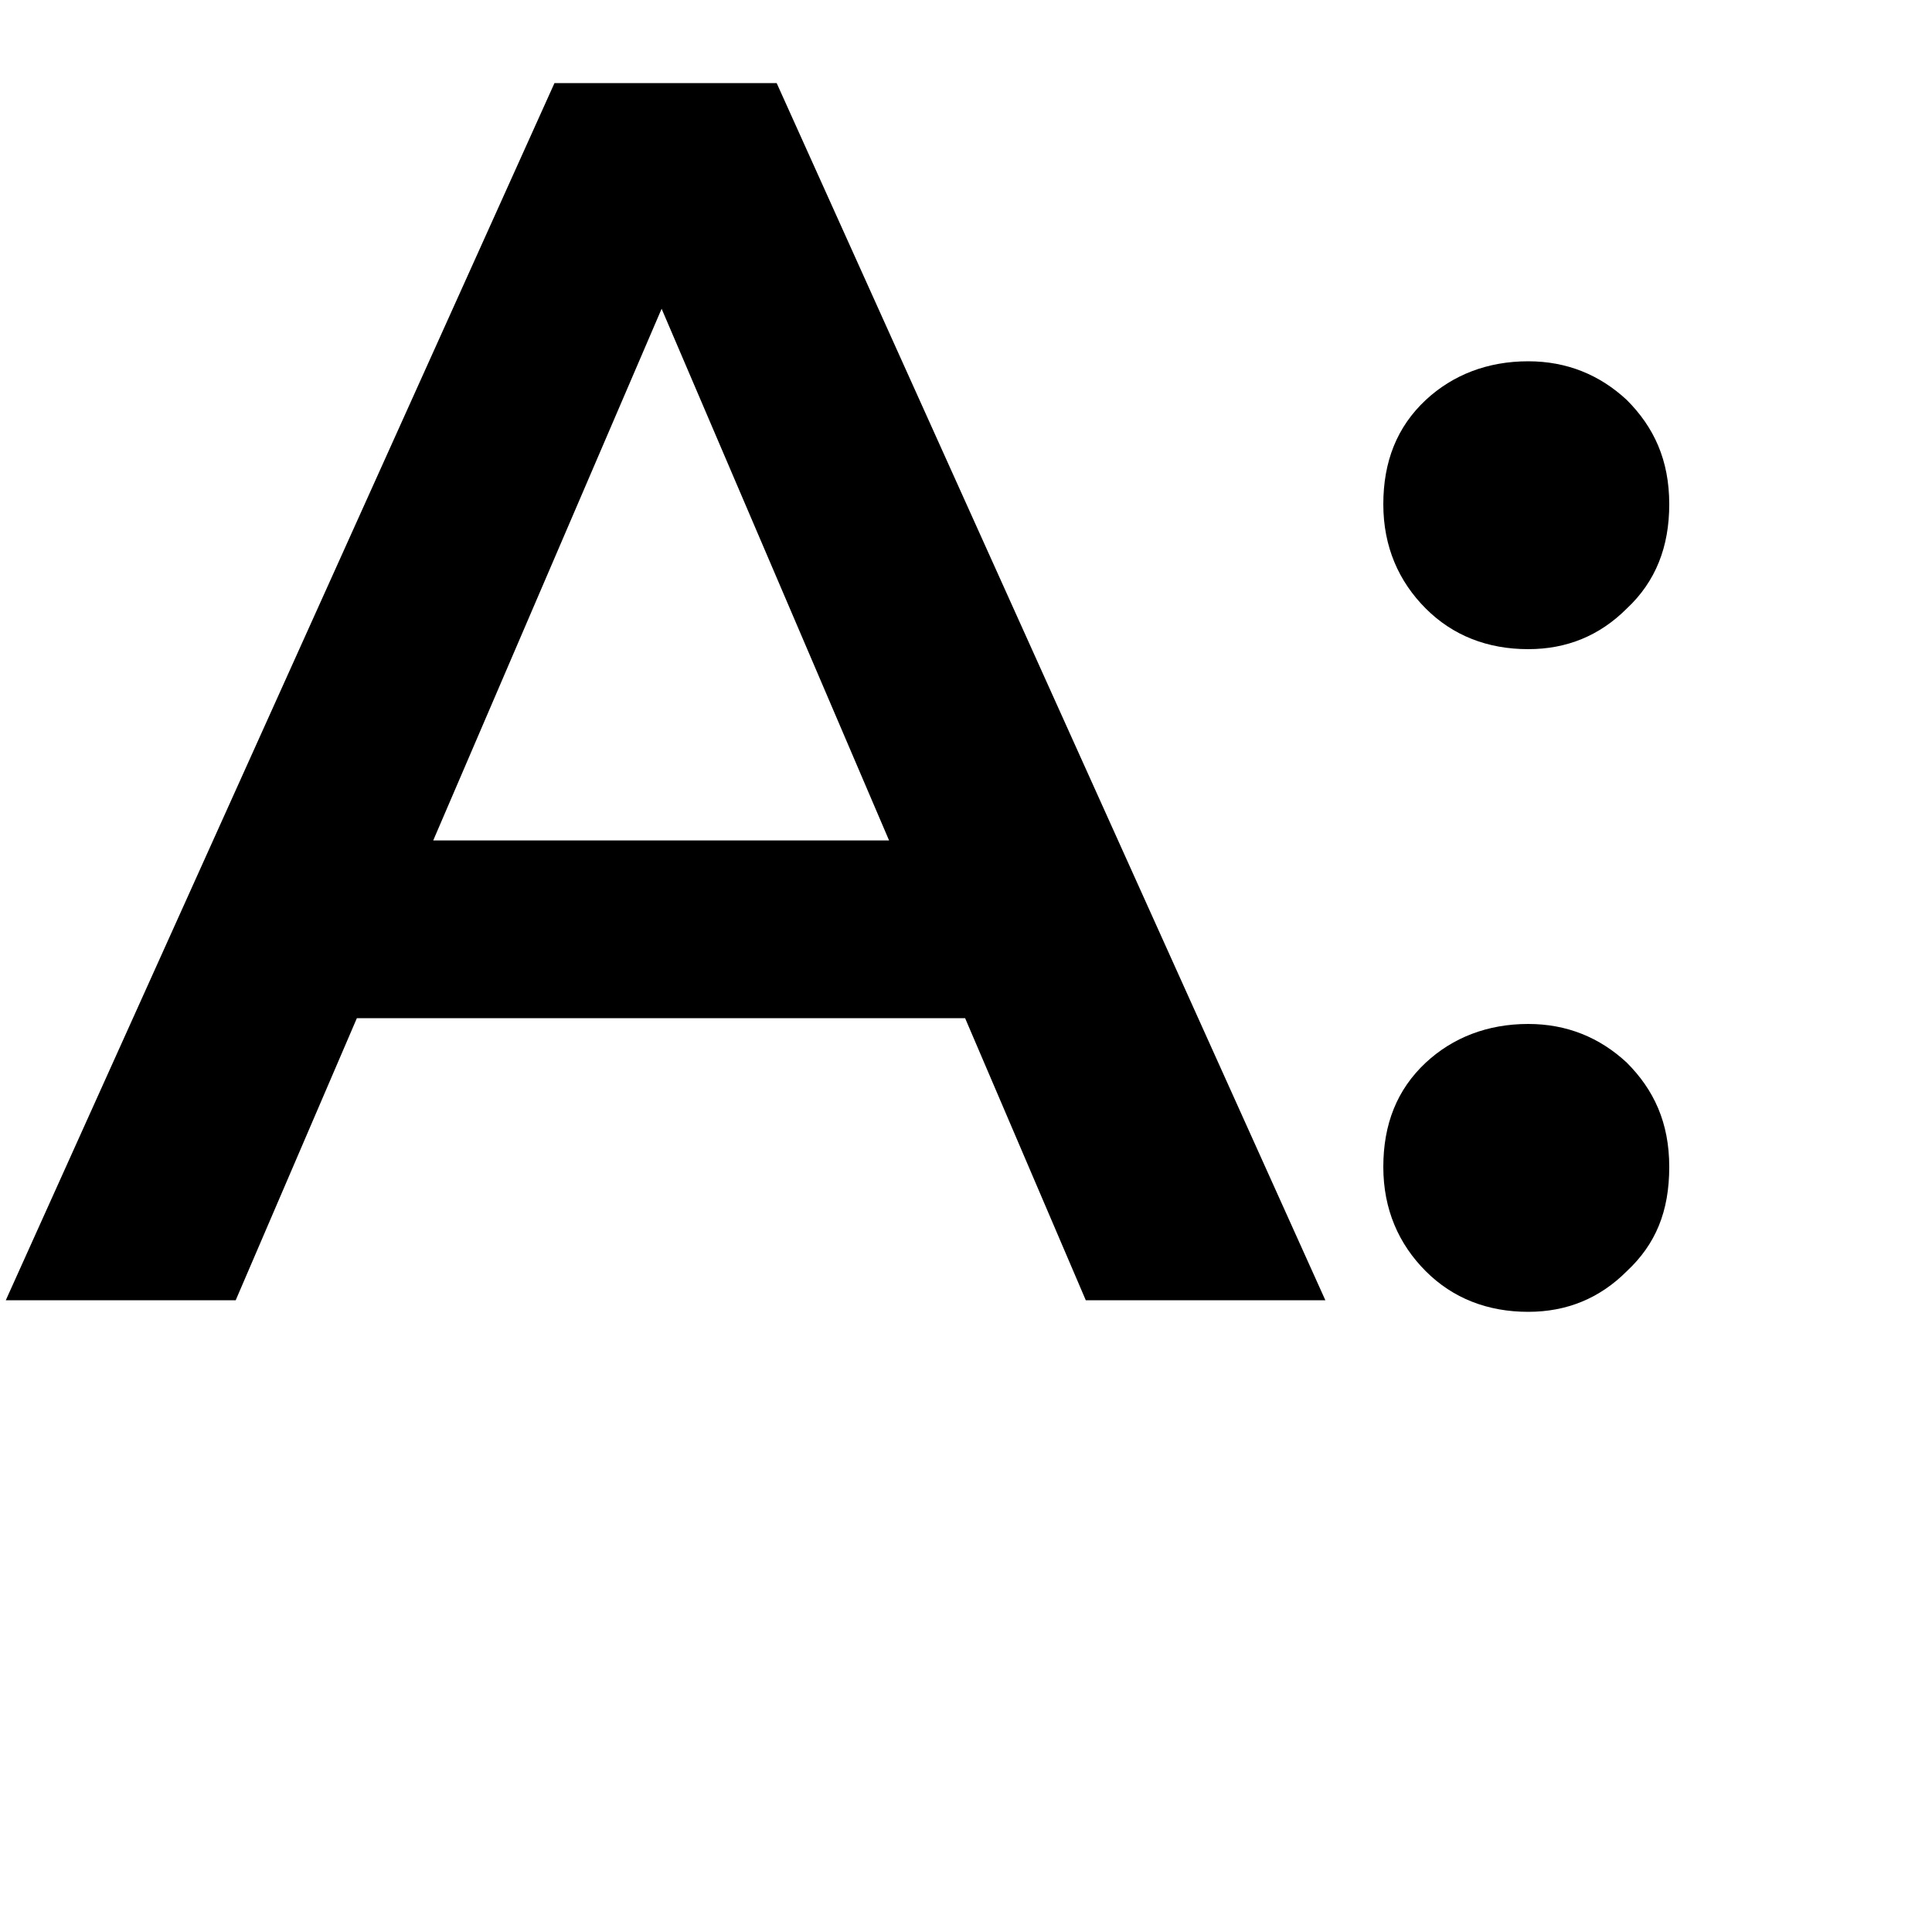
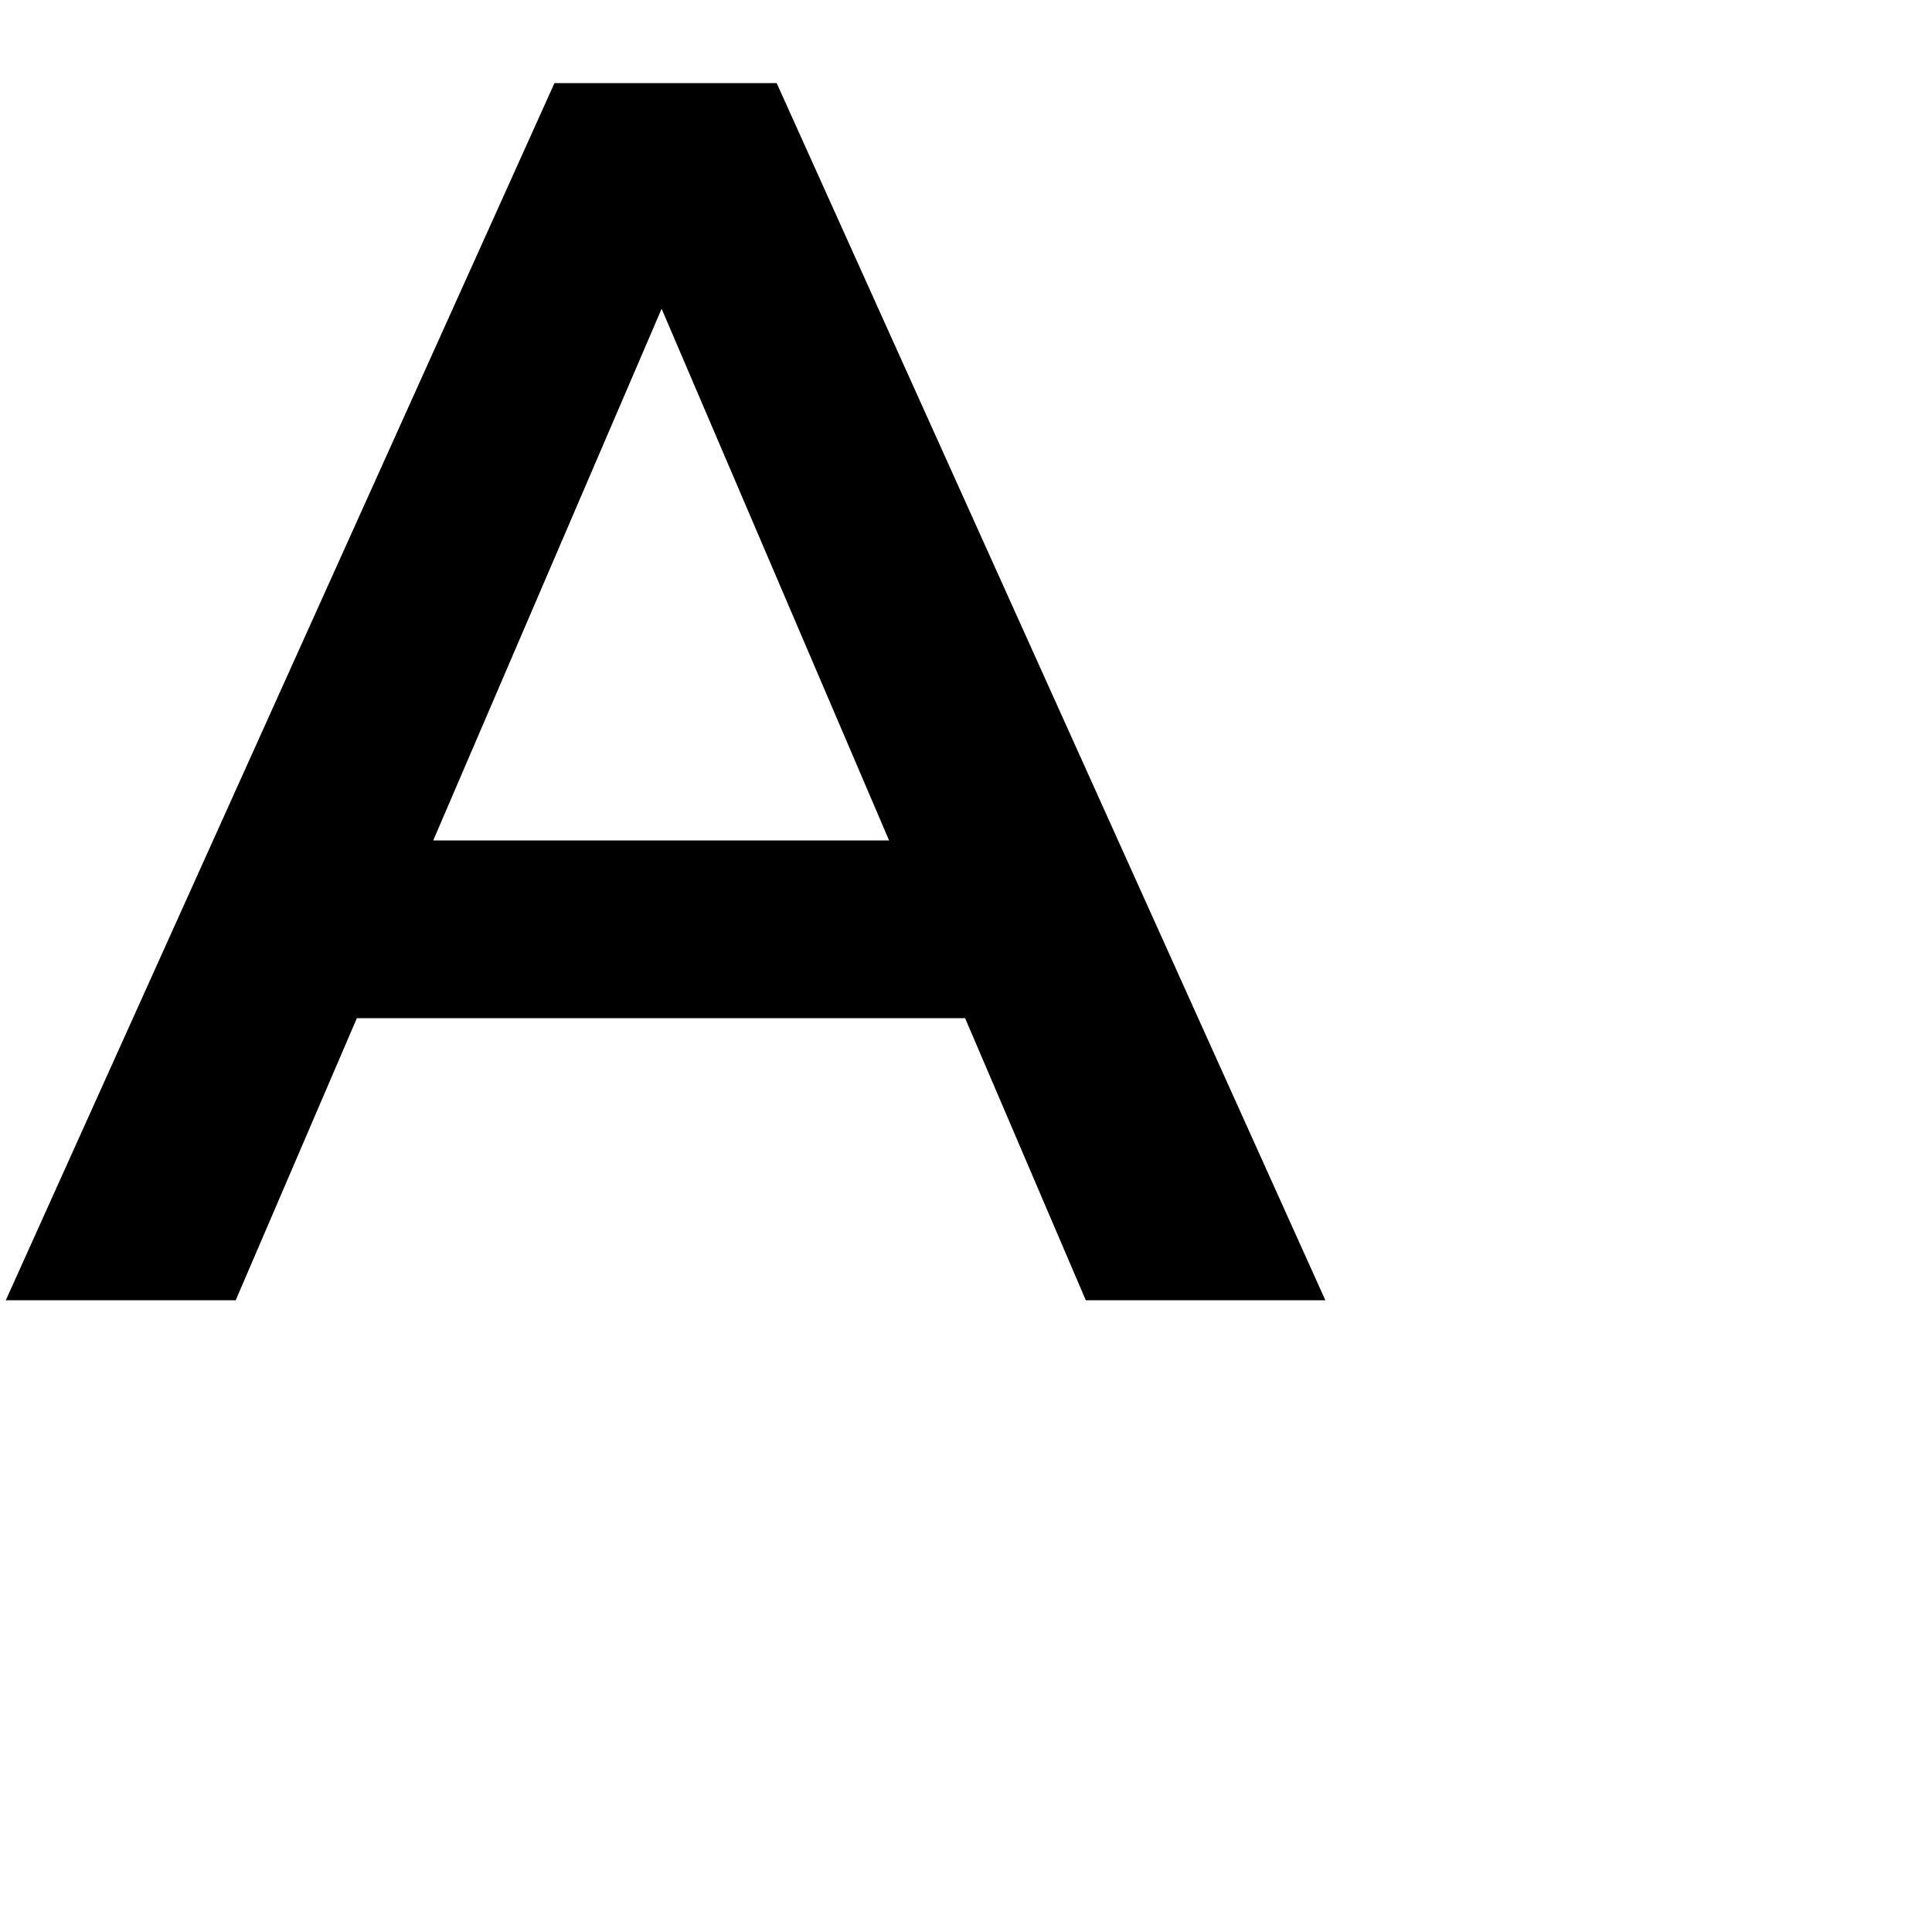
<svg xmlns="http://www.w3.org/2000/svg" version="1.1" id="Layer_1" x="0px" y="0px" viewBox="0 0 100 100" style="enable-background:new 0 0 100 100;" xml:space="preserve">
  <g>
    <path d="M0.3,67.3l28.4-63h11.5l28.4,63H56.2L31.9,10.5h4.7L12.2,67.3H0.3z M13.3,52.7l3.2-9.2h33.9l3.2,9.2H13.3z" />
-     <path d="M79.1,33.6c-2.1,0-3.9-0.7-5.3-2.1c-1.4-1.4-2.2-3.2-2.2-5.4c0-2.2,0.7-4,2.2-5.4c1.4-1.3,3.2-2,5.3-2c2,0,3.7,0.7,5.1,2   c1.4,1.4,2.2,3.1,2.2,5.4c0,2.2-0.7,4-2.2,5.4C82.8,32.9,81.1,33.6,79.1,33.6z M79.1,67.9c-2.1,0-3.9-0.7-5.3-2.1   c-1.4-1.4-2.2-3.2-2.2-5.4s0.7-4,2.2-5.4c1.4-1.3,3.2-2,5.3-2c2,0,3.7,0.7,5.1,2c1.4,1.4,2.2,3.1,2.2,5.4s-0.7,4-2.2,5.4   C82.8,67.2,81.1,67.9,79.1,67.9z" />
  </g>
</svg>